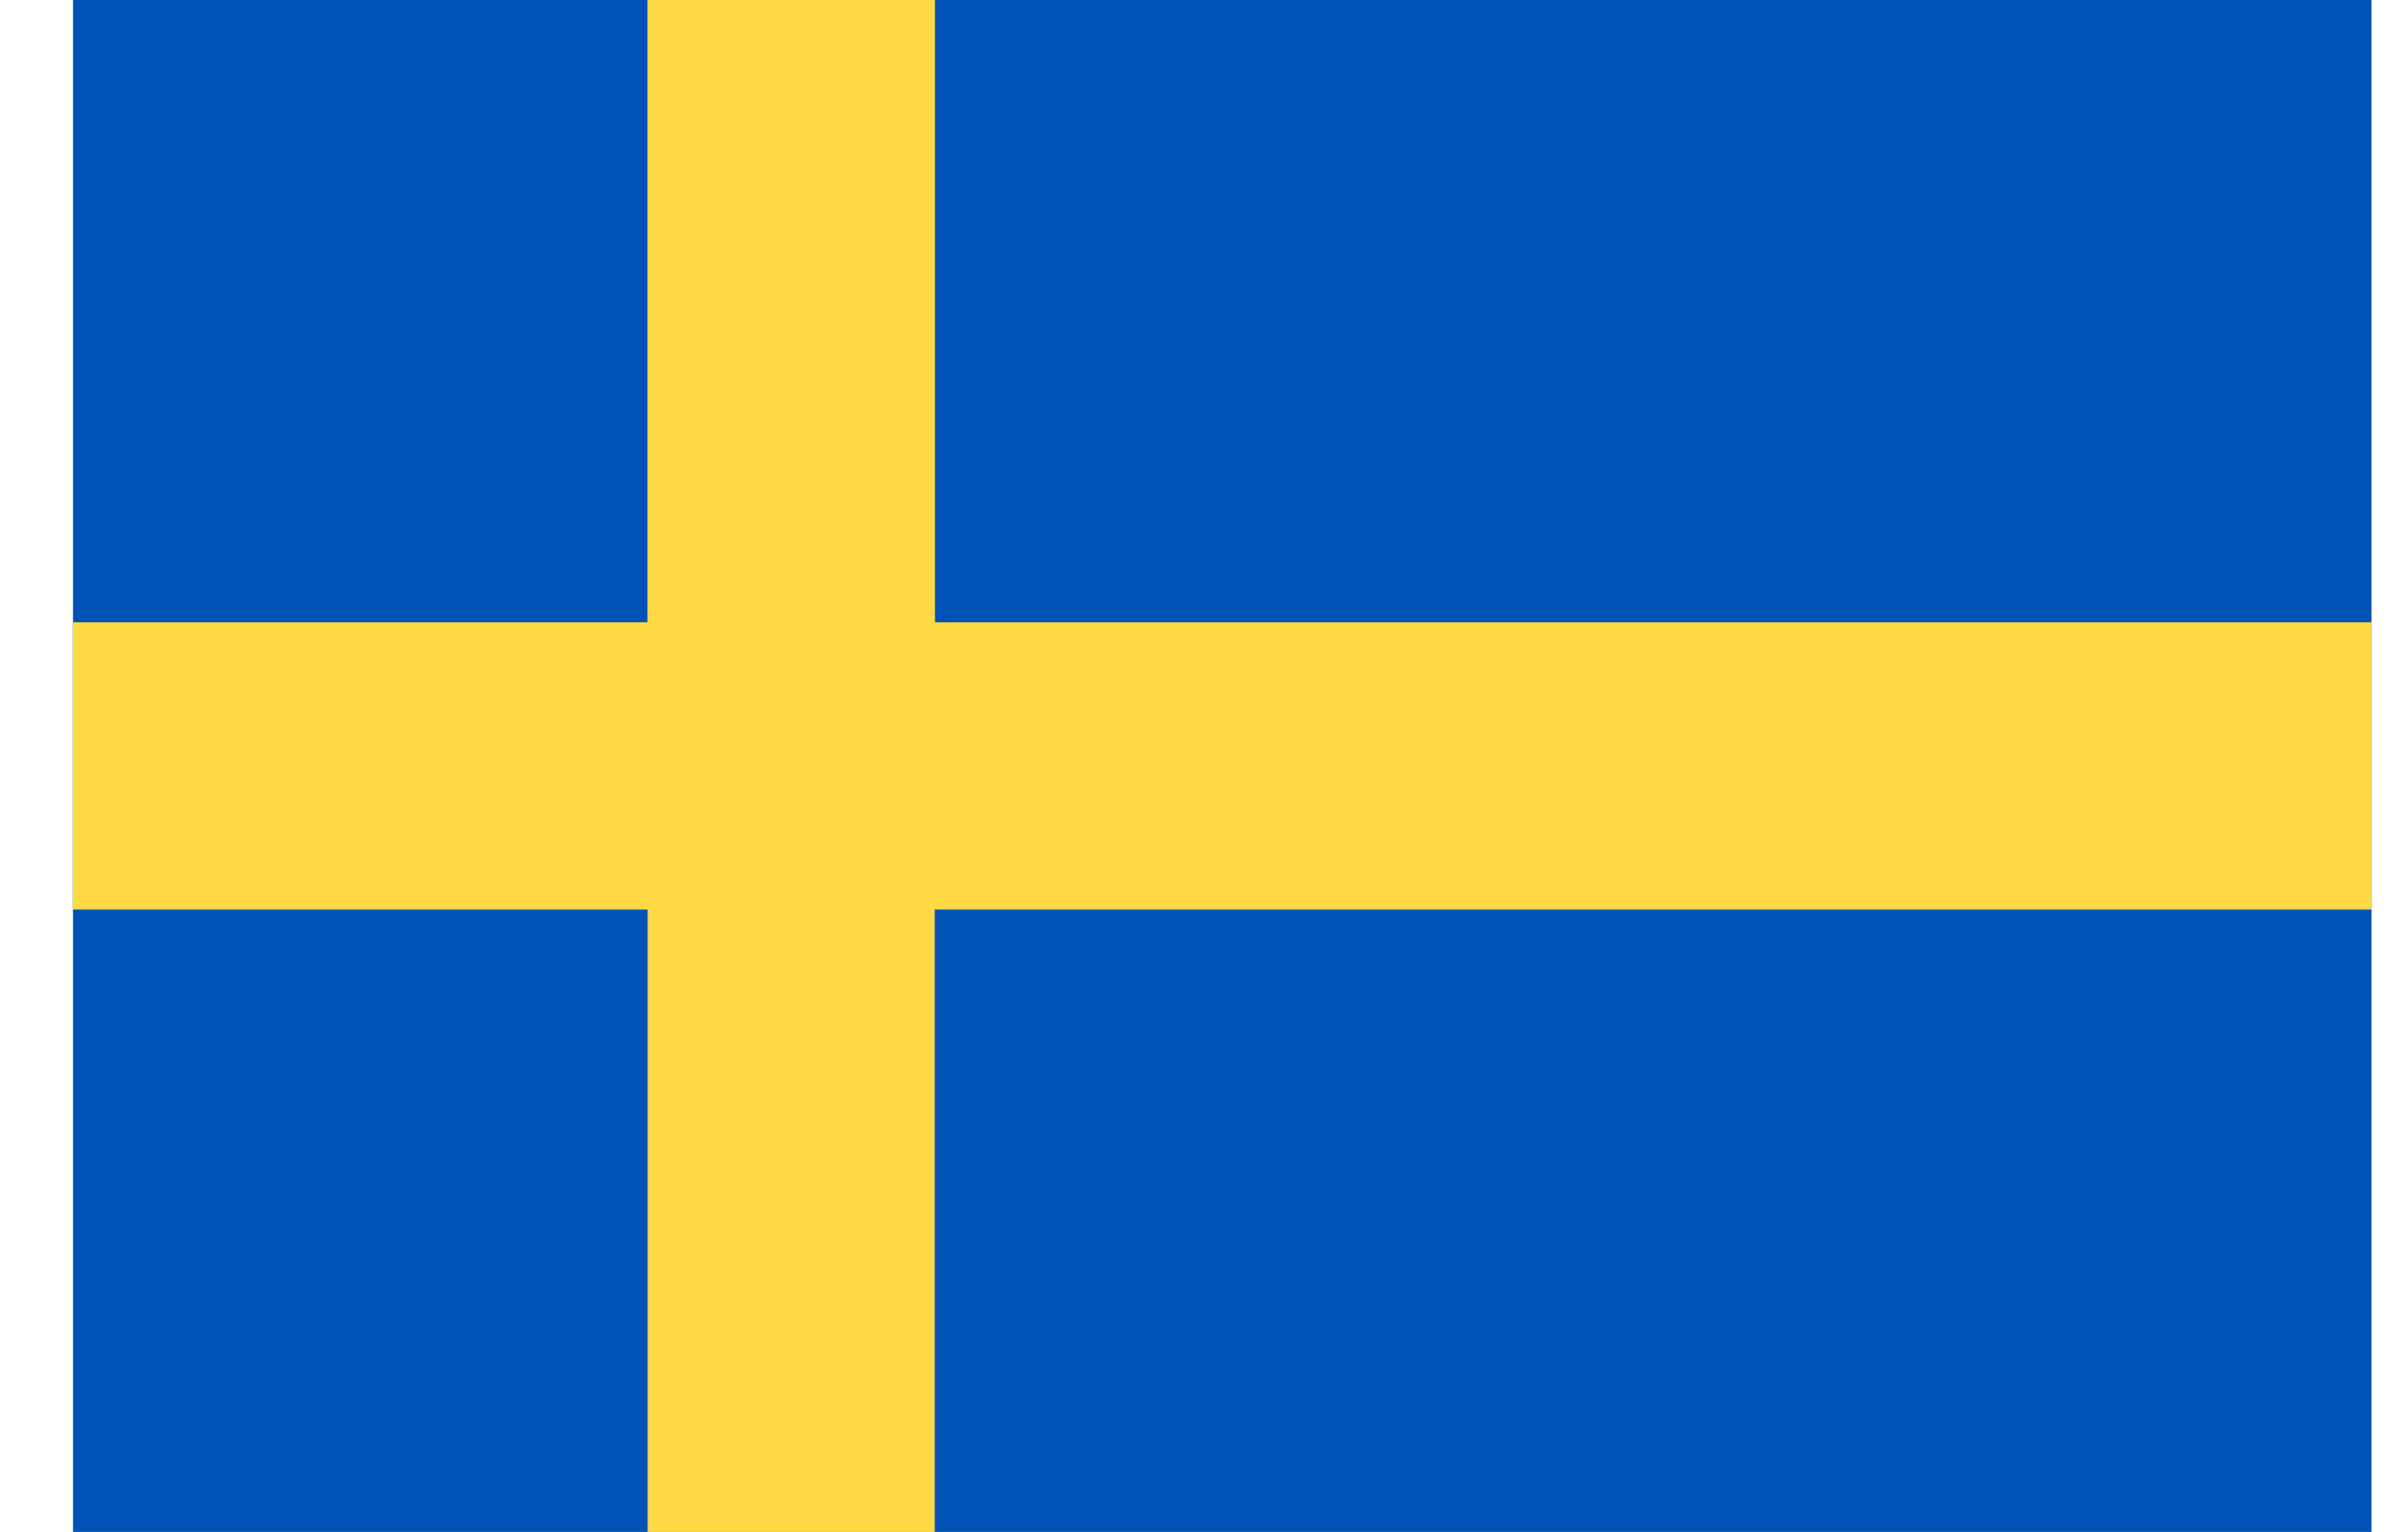
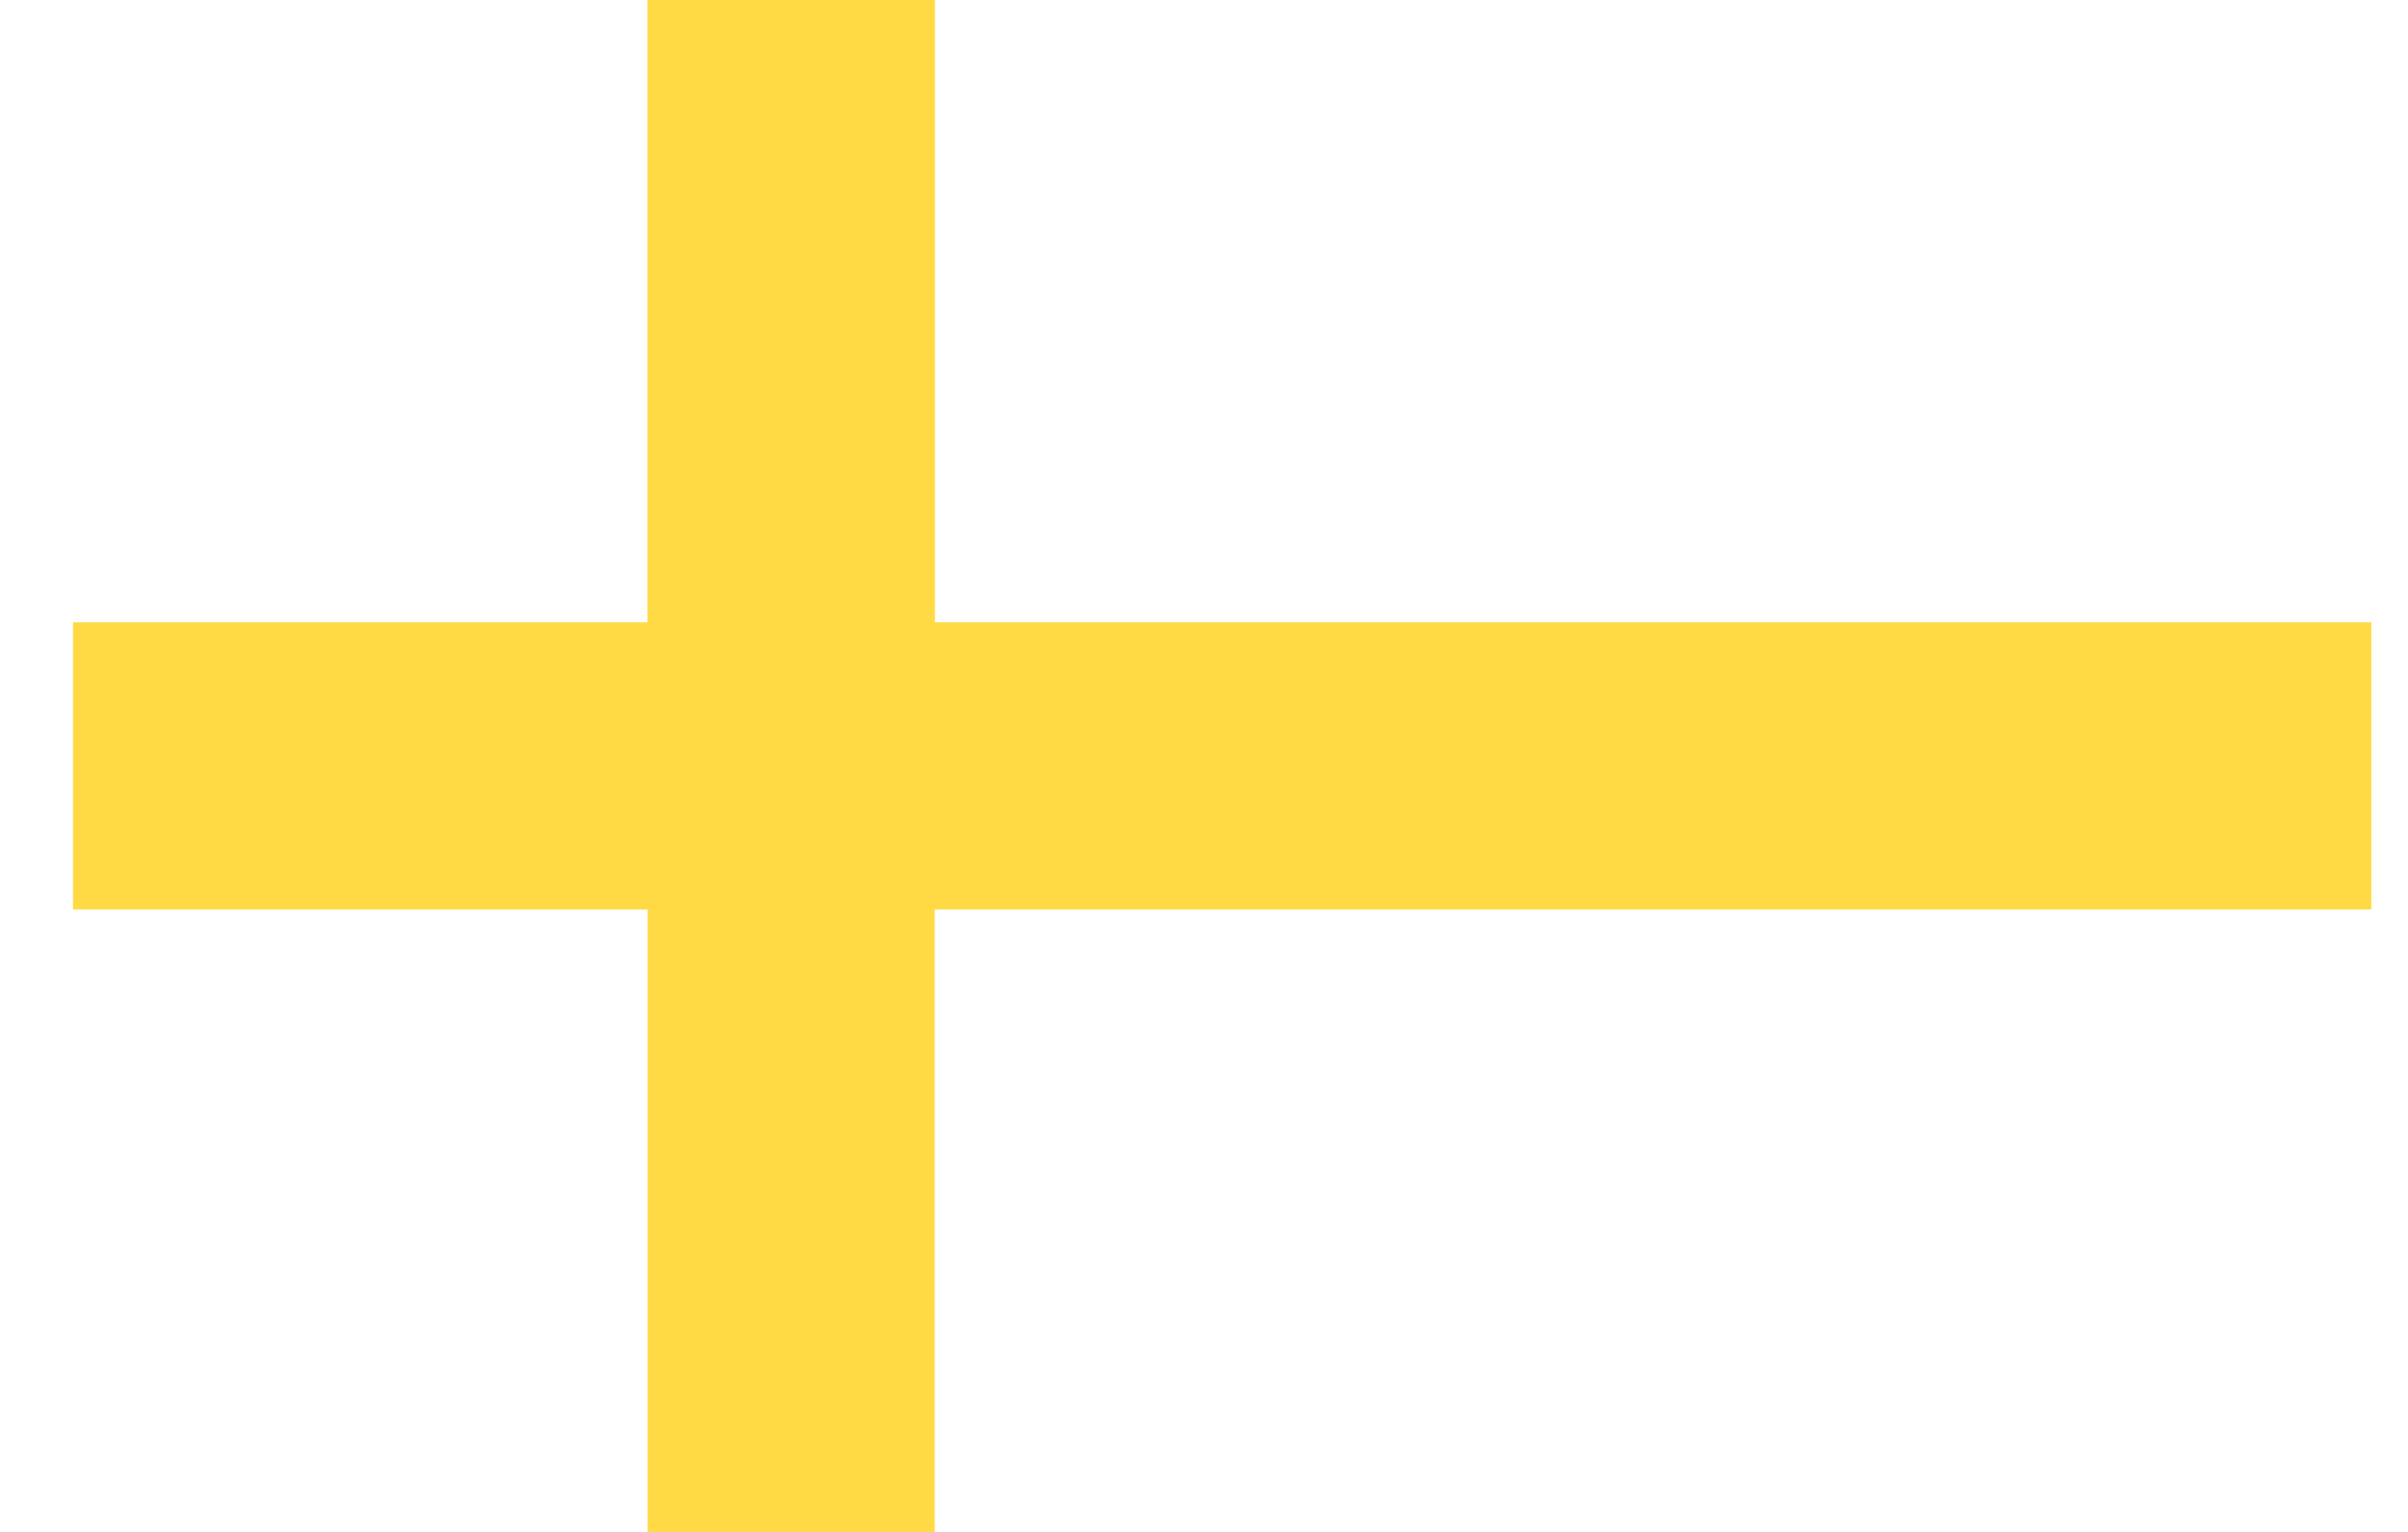
<svg xmlns="http://www.w3.org/2000/svg" width="22" height="14" fill="none">
-   <path fill="#0052B4" d="M21.667 0h-21v14h21z" />
  <path fill="#FFDA44" d="M8.542 0H5.916v5.687H.667v2.625h5.25V14H8.54V8.312h13.125V5.687H8.542z" />
</svg>